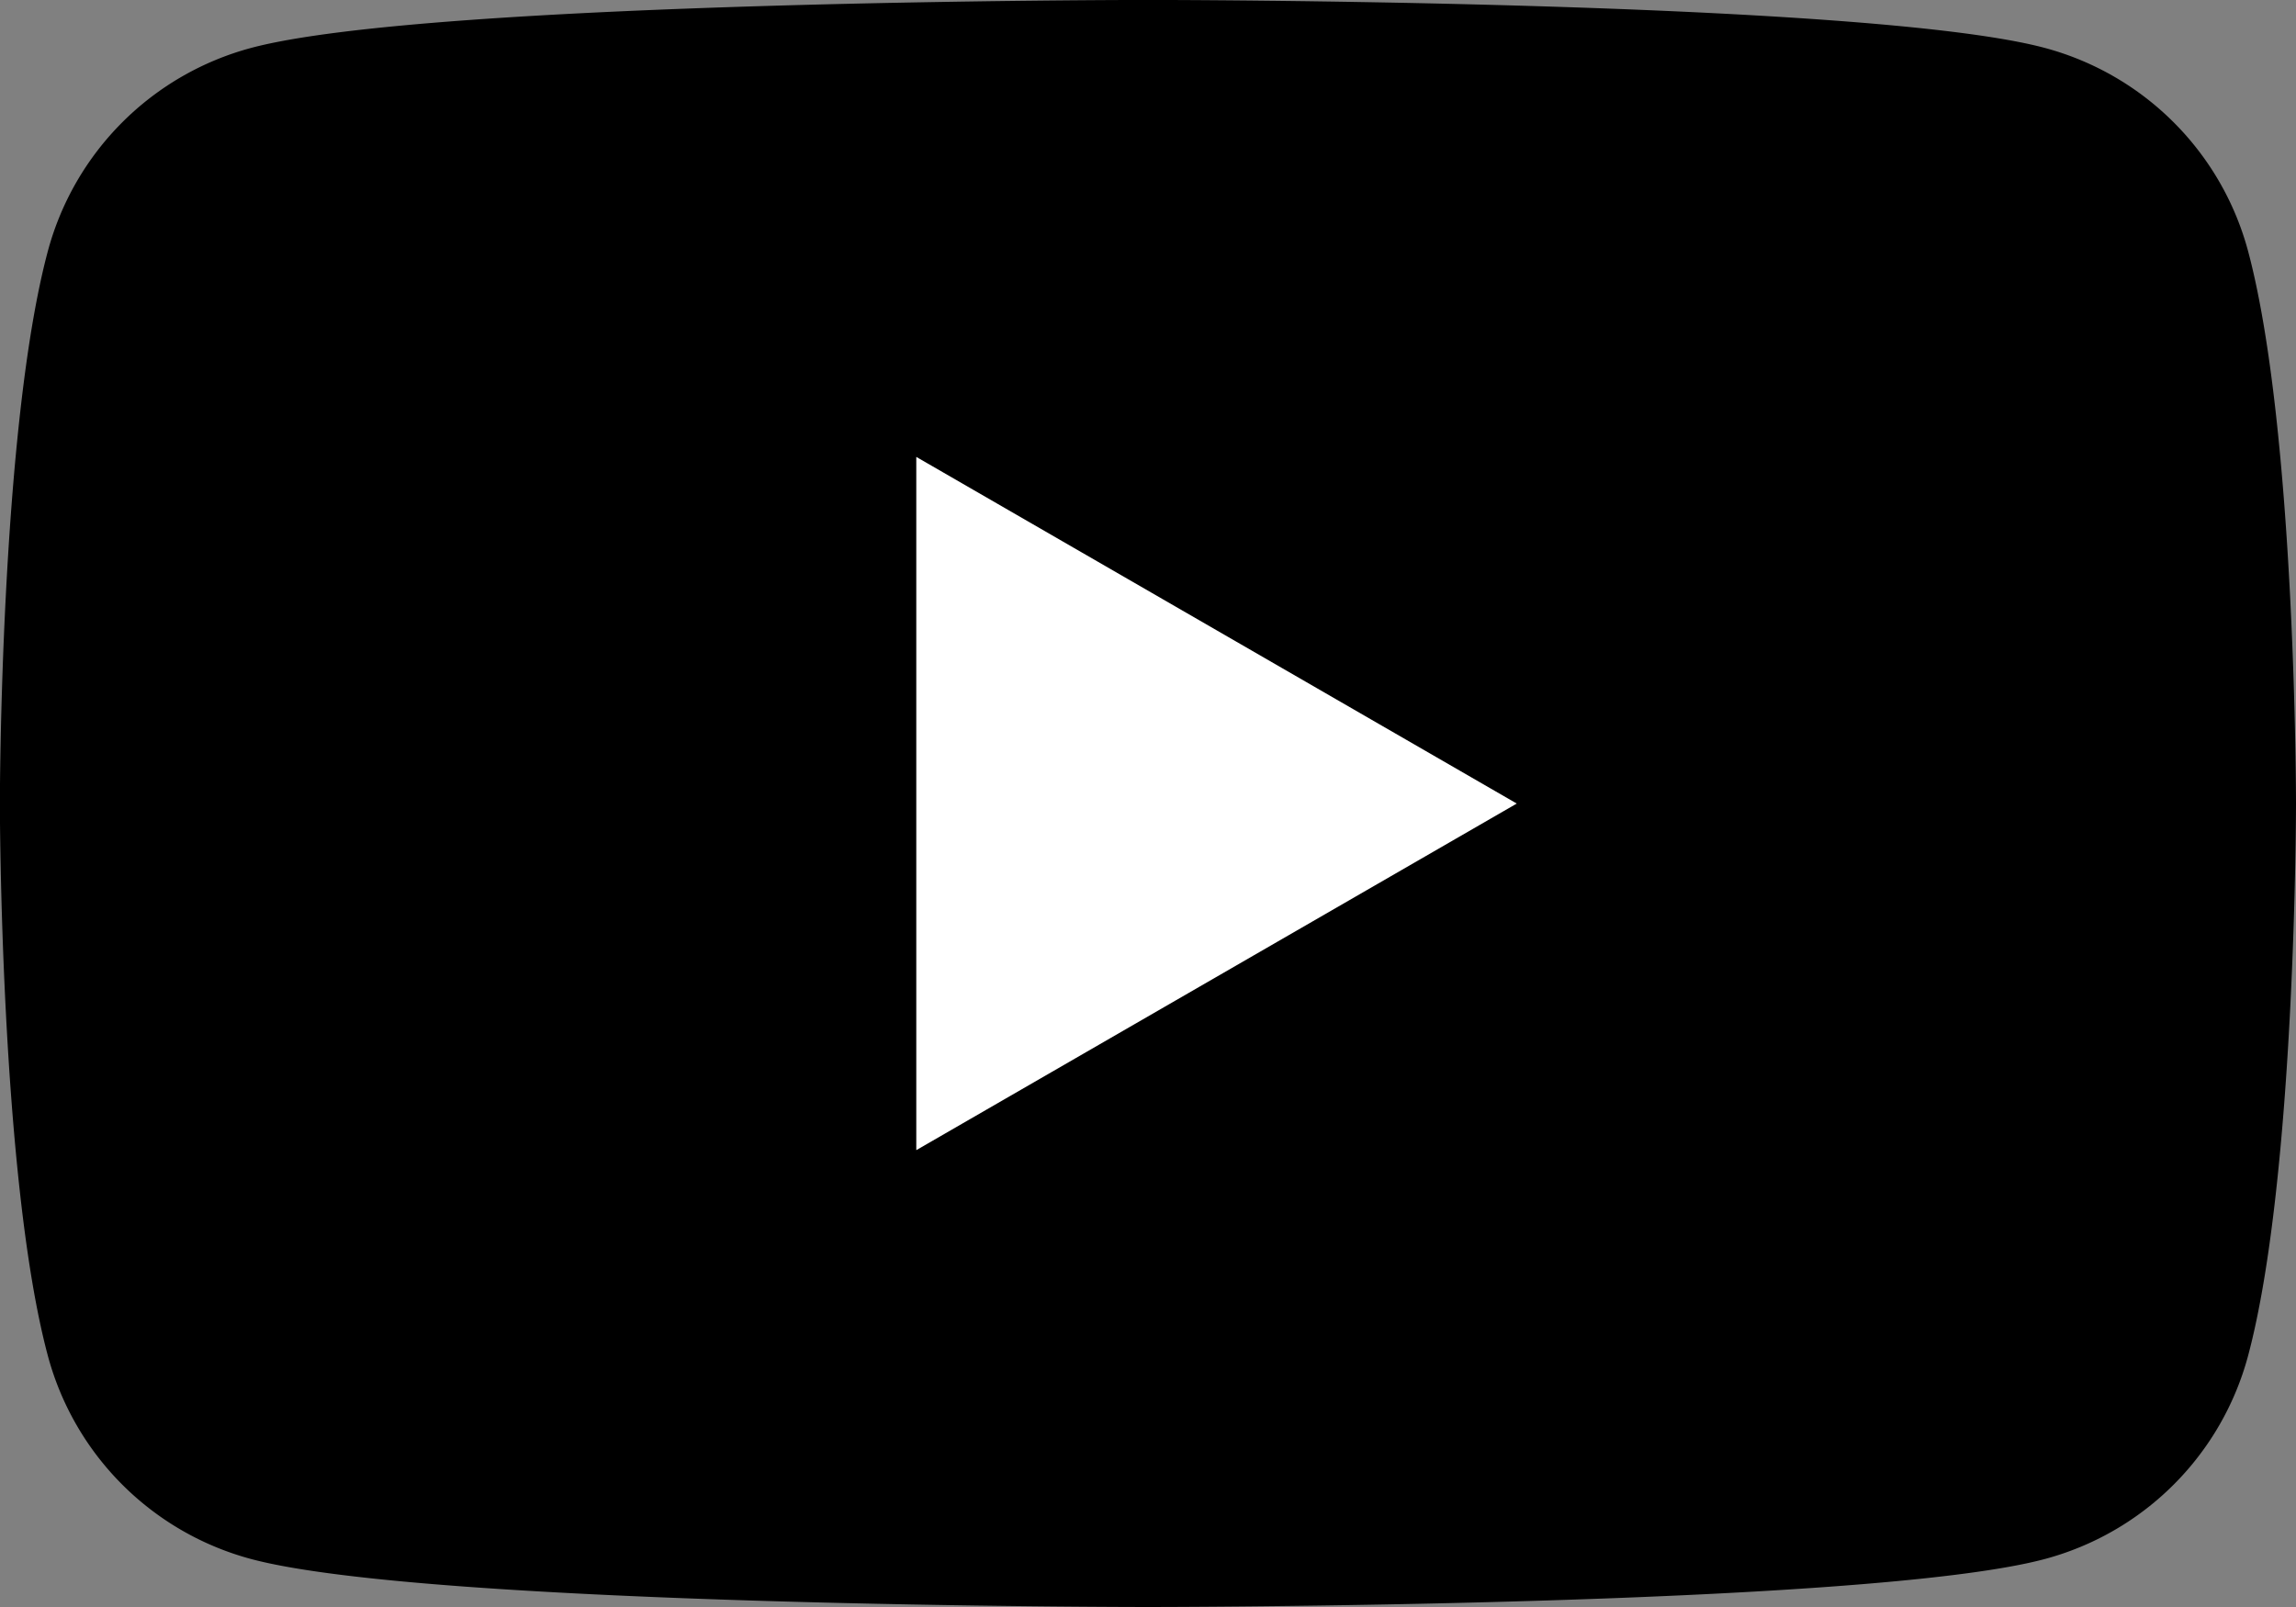
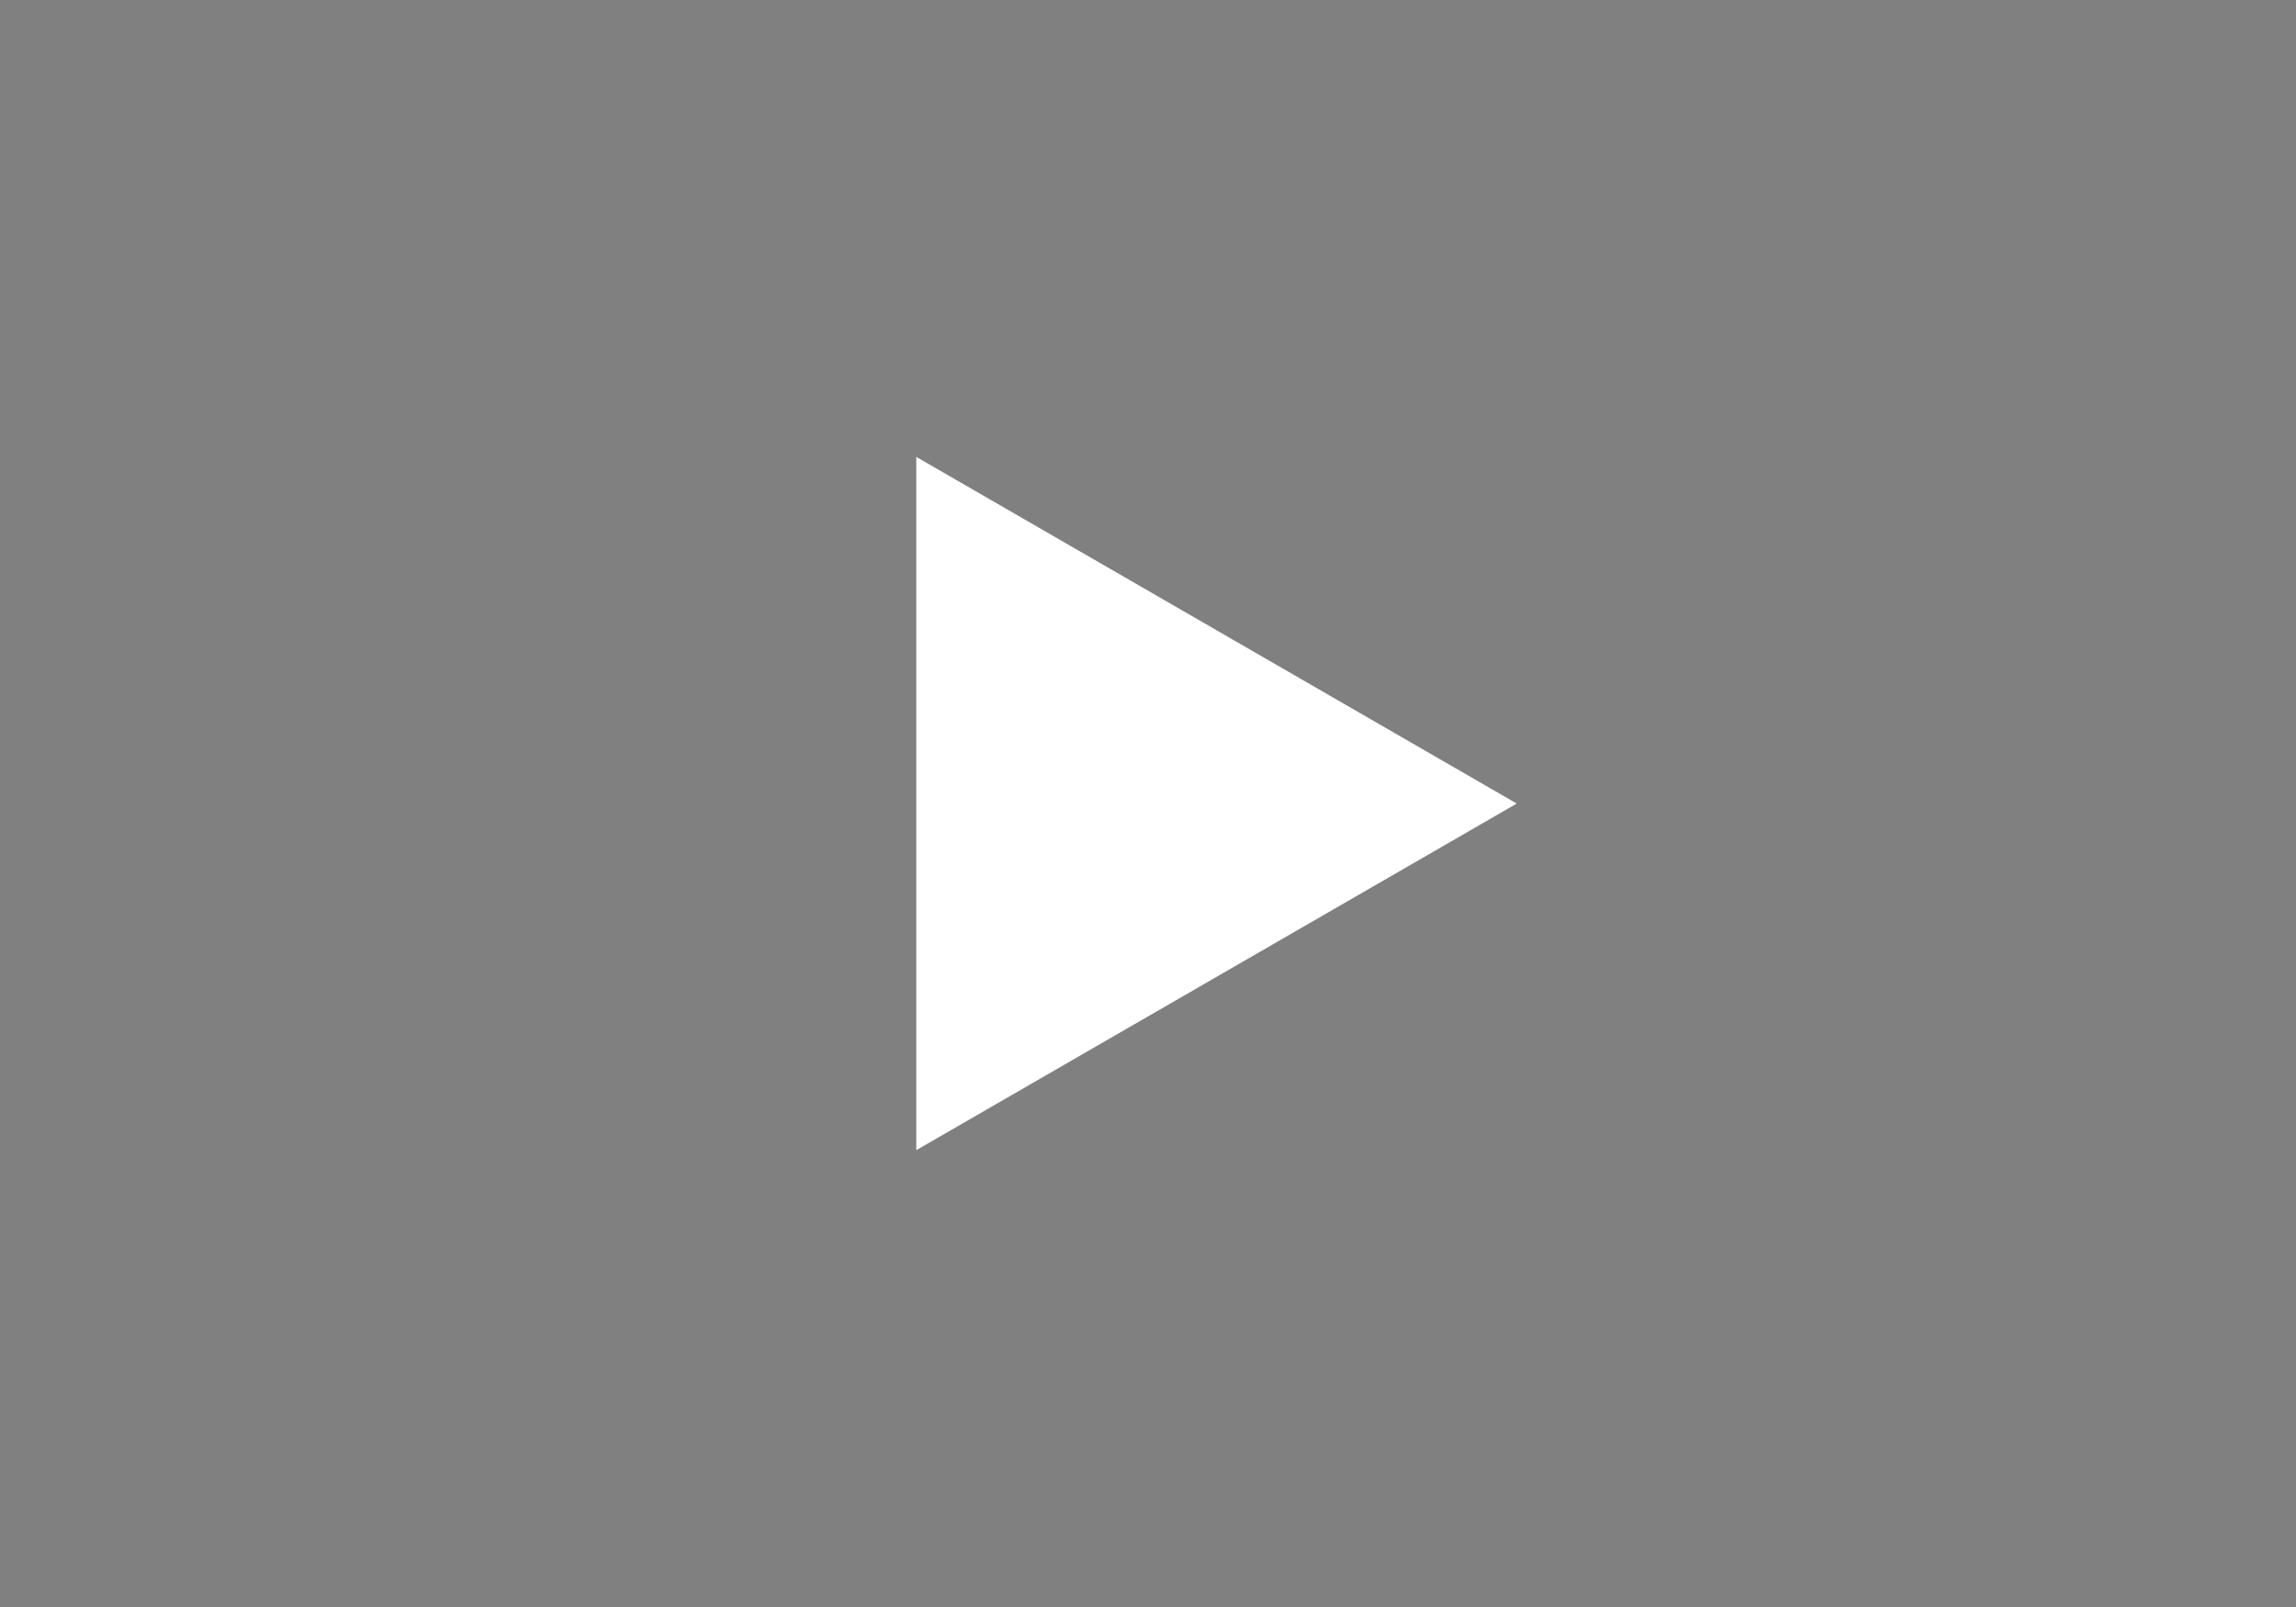
<svg xmlns="http://www.w3.org/2000/svg" width="38" height="26.601" viewBox="0 0 38 26.601">
  <rect x="0" y="0" width="38" height="26.601" fill="#808080" stroke="none" />
  <g id="グループ_160" data-name="グループ 160" transform="translate(-1511.749 -33.387)">
-     <path id="パス_117" data-name="パス 117" d="M1548.955,37.54a4.76,4.76,0,0,0-3.36-3.359c-2.963-.795-14.847-.795-14.847-.795s-11.882,0-14.846.795a4.76,4.76,0,0,0-3.36,3.359c-.795,2.964-.795,9.146-.795,9.146s0,6.183.795,9.146a4.759,4.759,0,0,0,3.36,3.36c2.963.795,14.846.795,14.846.795s11.883,0,14.847-.795a4.759,4.759,0,0,0,3.36-3.36c.794-2.963.794-9.146.794-9.146S1549.749,40.5,1548.955,37.54Z" />
    <path id="パス_118" data-name="パス 118" d="M1527.05,52.513V41.038l9.938,5.738Z" transform="translate(-0.136 -0.088)" fill="#fff" />
  </g>
</svg>